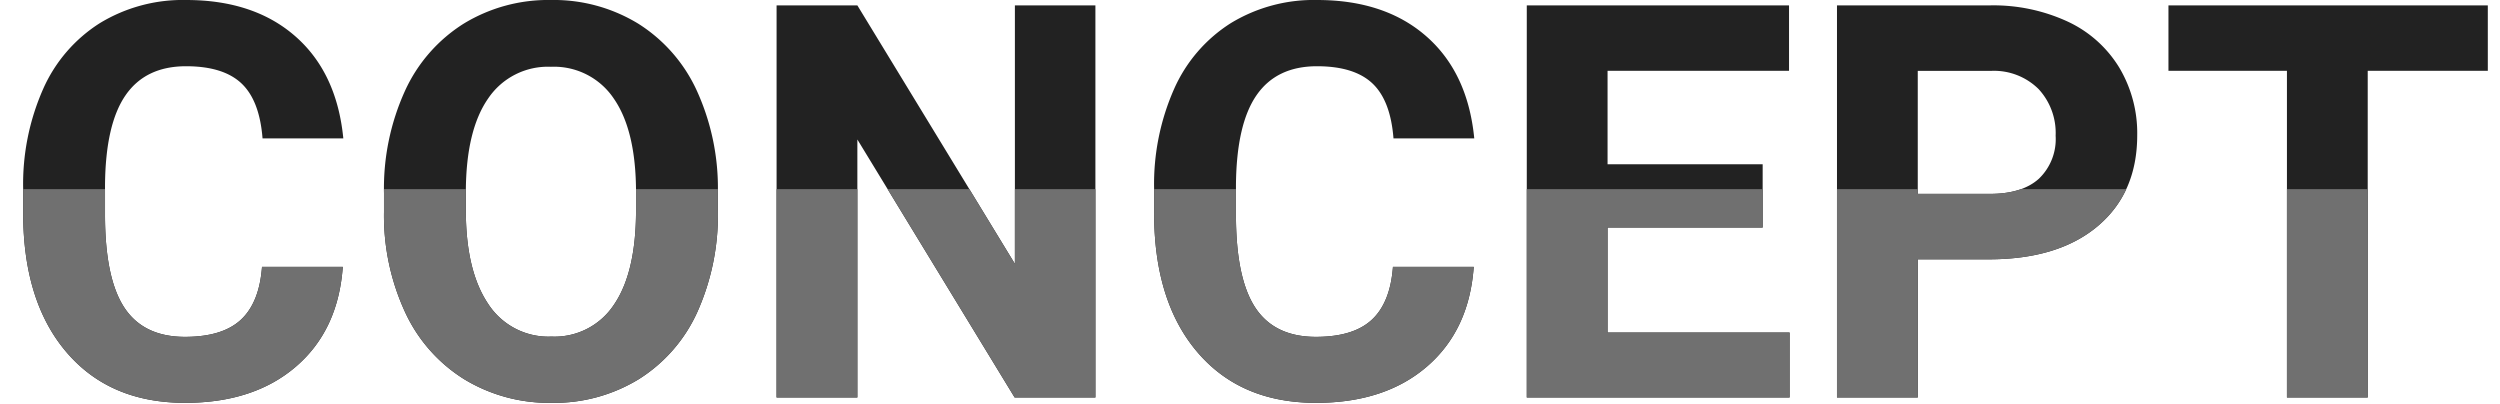
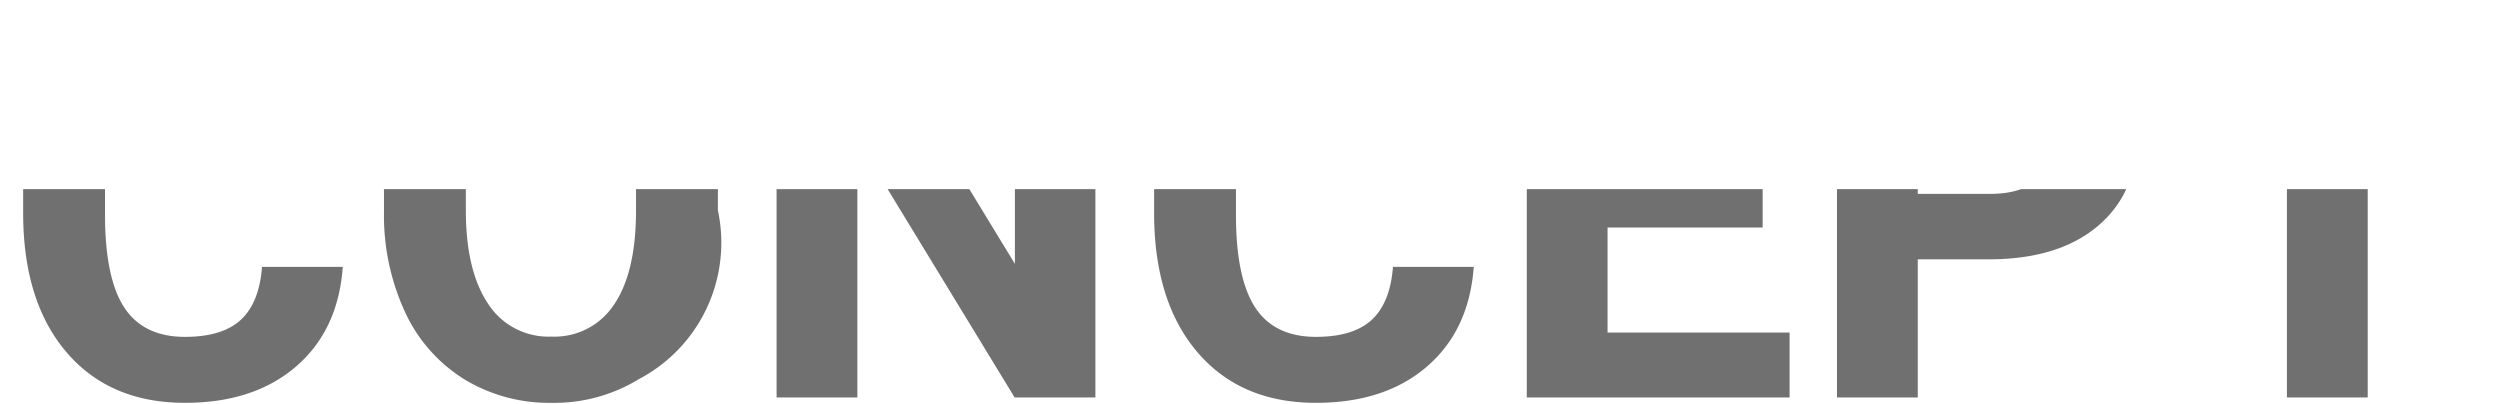
<svg xmlns="http://www.w3.org/2000/svg" width="408" height="65.863" viewBox="0 0 408 65.863">
  <defs>
    <clipPath id="clip-path">
      <rect id="長方形_3189" data-name="長方形 3189" width="408" height="35" transform="translate(494 1625)" fill="#707070" />
    </clipPath>
  </defs>
  <g id="グループ_1226" data-name="グループ 1226" transform="translate(-516 -1583.137)">
-     <path id="パス_8697" data-name="パス 8697" d="M55.942-21.313Q55.2-10.986,48.318-5.054T30.19.879q-12.3,0-19.358-8.284T3.779-30.146v-3.911a38.355,38.355,0,0,1,3.252-16.26,24.37,24.37,0,0,1,9.294-10.789,26.036,26.036,0,0,1,14.041-3.757q11.074,0,17.842,5.933T56.03-42.275H42.847q-.483-6.2-3.45-8.987t-9.031-2.791q-6.592,0-9.866,4.724T17.139-34.673v4.834q0,10.371,3.142,15.161t9.91,4.79q6.108,0,9.119-2.791t3.45-8.635Zm61.216-9.229a38.626,38.626,0,0,1-3.34,16.567A25.152,25.152,0,0,1,104.26-2.988,26.44,26.44,0,0,1,90,.879,26.619,26.619,0,0,1,75.806-2.944a25.4,25.4,0,0,1-9.668-10.92A37.521,37.521,0,0,1,62.666-30.19v-3.164a38.423,38.423,0,0,1,3.406-16.633A25.358,25.358,0,0,1,75.7-61.018a26.473,26.473,0,0,1,14.216-3.845,26.473,26.473,0,0,1,14.216,3.845,25.358,25.358,0,0,1,9.624,11.03A38.314,38.314,0,0,1,117.158-33.4Zm-13.359-2.9q0-10.063-3.6-15.293a11.743,11.743,0,0,0-10.283-5.229A11.747,11.747,0,0,0,79.673-48.8q-3.6,5.164-3.647,15.139v3.12q0,9.8,3.6,15.205A11.712,11.712,0,0,0,90-9.932a11.607,11.607,0,0,0,10.2-5.208q3.56-5.208,3.6-15.183ZM178.77,0H165.586L139.922-42.1V0H126.738V-63.984h13.184L165.63-21.8V-63.984h13.14Zm61.743-21.313q-.747,10.327-7.625,16.26T214.761.879q-12.3,0-19.358-8.284T188.35-30.146v-3.911a38.355,38.355,0,0,1,3.252-16.26A24.37,24.37,0,0,1,200.9-61.106a26.036,26.036,0,0,1,14.041-3.757q11.074,0,17.842,5.933T240.6-42.275H227.417q-.483-6.2-3.45-8.987t-9.031-2.791q-6.592,0-9.866,4.724t-3.362,14.656v4.834q0,10.371,3.142,15.161t9.91,4.79q6.108,0,9.119-2.791t3.45-8.635Zm47.153-6.416H262.354v17.139h29.707V0H249.17V-63.984h42.8v10.679H262.354v15.249h25.313Zm25.313,5.186V0H299.795V-63.984h24.961a28.879,28.879,0,0,1,12.678,2.637,19.43,19.43,0,0,1,8.416,7.493A20.892,20.892,0,0,1,348.794-42.8q0,9.4-6.438,14.832t-17.82,5.427Zm0-10.679h11.777q5.229,0,7.976-2.461a8.951,8.951,0,0,0,2.747-7.031,10.554,10.554,0,0,0-2.769-7.6,10.342,10.342,0,0,0-7.646-2.988H312.979Zm93.032-20.083h-19.6V0H373.228V-53.306H353.892V-63.984h52.119Z" transform="translate(516 1648)" fill="#222" style="mix-blend-mode: luminosity;isolation: isolate" />
    <g id="マスクグループ_15" data-name="マスクグループ 15" transform="translate(22 -11)" clip-path="url(#clip-path)">
-       <path id="パス_8698" data-name="パス 8698" d="M55.942-21.313Q55.2-10.986,48.318-5.054T30.19.879q-12.3,0-19.358-8.284T3.779-30.146v-3.911a38.355,38.355,0,0,1,3.252-16.26,24.37,24.37,0,0,1,9.294-10.789,26.036,26.036,0,0,1,14.041-3.757q11.074,0,17.842,5.933T56.03-42.275H42.847q-.483-6.2-3.45-8.987t-9.031-2.791q-6.592,0-9.866,4.724T17.139-34.673v4.834q0,10.371,3.142,15.161t9.91,4.79q6.108,0,9.119-2.791t3.45-8.635Zm61.216-9.229a38.626,38.626,0,0,1-3.34,16.567A25.152,25.152,0,0,1,104.26-2.988,26.44,26.44,0,0,1,90,.879,26.619,26.619,0,0,1,75.806-2.944a25.4,25.4,0,0,1-9.668-10.92A37.521,37.521,0,0,1,62.666-30.19v-3.164a38.423,38.423,0,0,1,3.406-16.633A25.358,25.358,0,0,1,75.7-61.018a26.473,26.473,0,0,1,14.216-3.845,26.473,26.473,0,0,1,14.216,3.845,25.358,25.358,0,0,1,9.624,11.03A38.314,38.314,0,0,1,117.158-33.4Zm-13.359-2.9q0-10.063-3.6-15.293a11.743,11.743,0,0,0-10.283-5.229A11.747,11.747,0,0,0,79.673-48.8q-3.6,5.164-3.647,15.139v3.12q0,9.8,3.6,15.205A11.712,11.712,0,0,0,90-9.932a11.607,11.607,0,0,0,10.2-5.208q3.56-5.208,3.6-15.183ZM178.77,0H165.586L139.922-42.1V0H126.738V-63.984h13.184L165.63-21.8V-63.984h13.14Zm61.743-21.313q-.747,10.327-7.625,16.26T214.761.879q-12.3,0-19.358-8.284T188.35-30.146v-3.911a38.355,38.355,0,0,1,3.252-16.26A24.37,24.37,0,0,1,200.9-61.106a26.036,26.036,0,0,1,14.041-3.757q11.074,0,17.842,5.933T240.6-42.275H227.417q-.483-6.2-3.45-8.987t-9.031-2.791q-6.592,0-9.866,4.724t-3.362,14.656v4.834q0,10.371,3.142,15.161t9.91,4.79q6.108,0,9.119-2.791t3.45-8.635Zm47.153-6.416H262.354v17.139h29.707V0H249.17V-63.984h42.8v10.679H262.354v15.249h25.313Zm25.313,5.186V0H299.795V-63.984h24.961a28.879,28.879,0,0,1,12.678,2.637,19.43,19.43,0,0,1,8.416,7.493A20.892,20.892,0,0,1,348.794-42.8q0,9.4-6.438,14.832t-17.82,5.427Zm0-10.679h11.777q5.229,0,7.976-2.461a8.951,8.951,0,0,0,2.747-7.031,10.554,10.554,0,0,0-2.769-7.6,10.342,10.342,0,0,0-7.646-2.988H312.979Zm93.032-20.083h-19.6V0H373.228V-53.306H353.892V-63.984h52.119Z" transform="translate(494 1659)" fill="#707070" style="mix-blend-mode: luminosity;isolation: isolate" />
+       <path id="パス_8698" data-name="パス 8698" d="M55.942-21.313Q55.2-10.986,48.318-5.054T30.19.879q-12.3,0-19.358-8.284T3.779-30.146v-3.911a38.355,38.355,0,0,1,3.252-16.26,24.37,24.37,0,0,1,9.294-10.789,26.036,26.036,0,0,1,14.041-3.757q11.074,0,17.842,5.933T56.03-42.275H42.847q-.483-6.2-3.45-8.987t-9.031-2.791q-6.592,0-9.866,4.724T17.139-34.673v4.834q0,10.371,3.142,15.161t9.91,4.79q6.108,0,9.119-2.791t3.45-8.635Zm61.216-9.229A25.152,25.152,0,0,1,104.26-2.988,26.44,26.44,0,0,1,90,.879,26.619,26.619,0,0,1,75.806-2.944a25.4,25.4,0,0,1-9.668-10.92A37.521,37.521,0,0,1,62.666-30.19v-3.164a38.423,38.423,0,0,1,3.406-16.633A25.358,25.358,0,0,1,75.7-61.018a26.473,26.473,0,0,1,14.216-3.845,26.473,26.473,0,0,1,14.216,3.845,25.358,25.358,0,0,1,9.624,11.03A38.314,38.314,0,0,1,117.158-33.4Zm-13.359-2.9q0-10.063-3.6-15.293a11.743,11.743,0,0,0-10.283-5.229A11.747,11.747,0,0,0,79.673-48.8q-3.6,5.164-3.647,15.139v3.12q0,9.8,3.6,15.205A11.712,11.712,0,0,0,90-9.932a11.607,11.607,0,0,0,10.2-5.208q3.56-5.208,3.6-15.183ZM178.77,0H165.586L139.922-42.1V0H126.738V-63.984h13.184L165.63-21.8V-63.984h13.14Zm61.743-21.313q-.747,10.327-7.625,16.26T214.761.879q-12.3,0-19.358-8.284T188.35-30.146v-3.911a38.355,38.355,0,0,1,3.252-16.26A24.37,24.37,0,0,1,200.9-61.106a26.036,26.036,0,0,1,14.041-3.757q11.074,0,17.842,5.933T240.6-42.275H227.417q-.483-6.2-3.45-8.987t-9.031-2.791q-6.592,0-9.866,4.724t-3.362,14.656v4.834q0,10.371,3.142,15.161t9.91,4.79q6.108,0,9.119-2.791t3.45-8.635Zm47.153-6.416H262.354v17.139h29.707V0H249.17V-63.984h42.8v10.679H262.354v15.249h25.313Zm25.313,5.186V0H299.795V-63.984h24.961a28.879,28.879,0,0,1,12.678,2.637,19.43,19.43,0,0,1,8.416,7.493A20.892,20.892,0,0,1,348.794-42.8q0,9.4-6.438,14.832t-17.82,5.427Zm0-10.679h11.777q5.229,0,7.976-2.461a8.951,8.951,0,0,0,2.747-7.031,10.554,10.554,0,0,0-2.769-7.6,10.342,10.342,0,0,0-7.646-2.988H312.979Zm93.032-20.083h-19.6V0H373.228V-53.306H353.892V-63.984h52.119Z" transform="translate(494 1659)" fill="#707070" style="mix-blend-mode: luminosity;isolation: isolate" />
    </g>
  </g>
</svg>